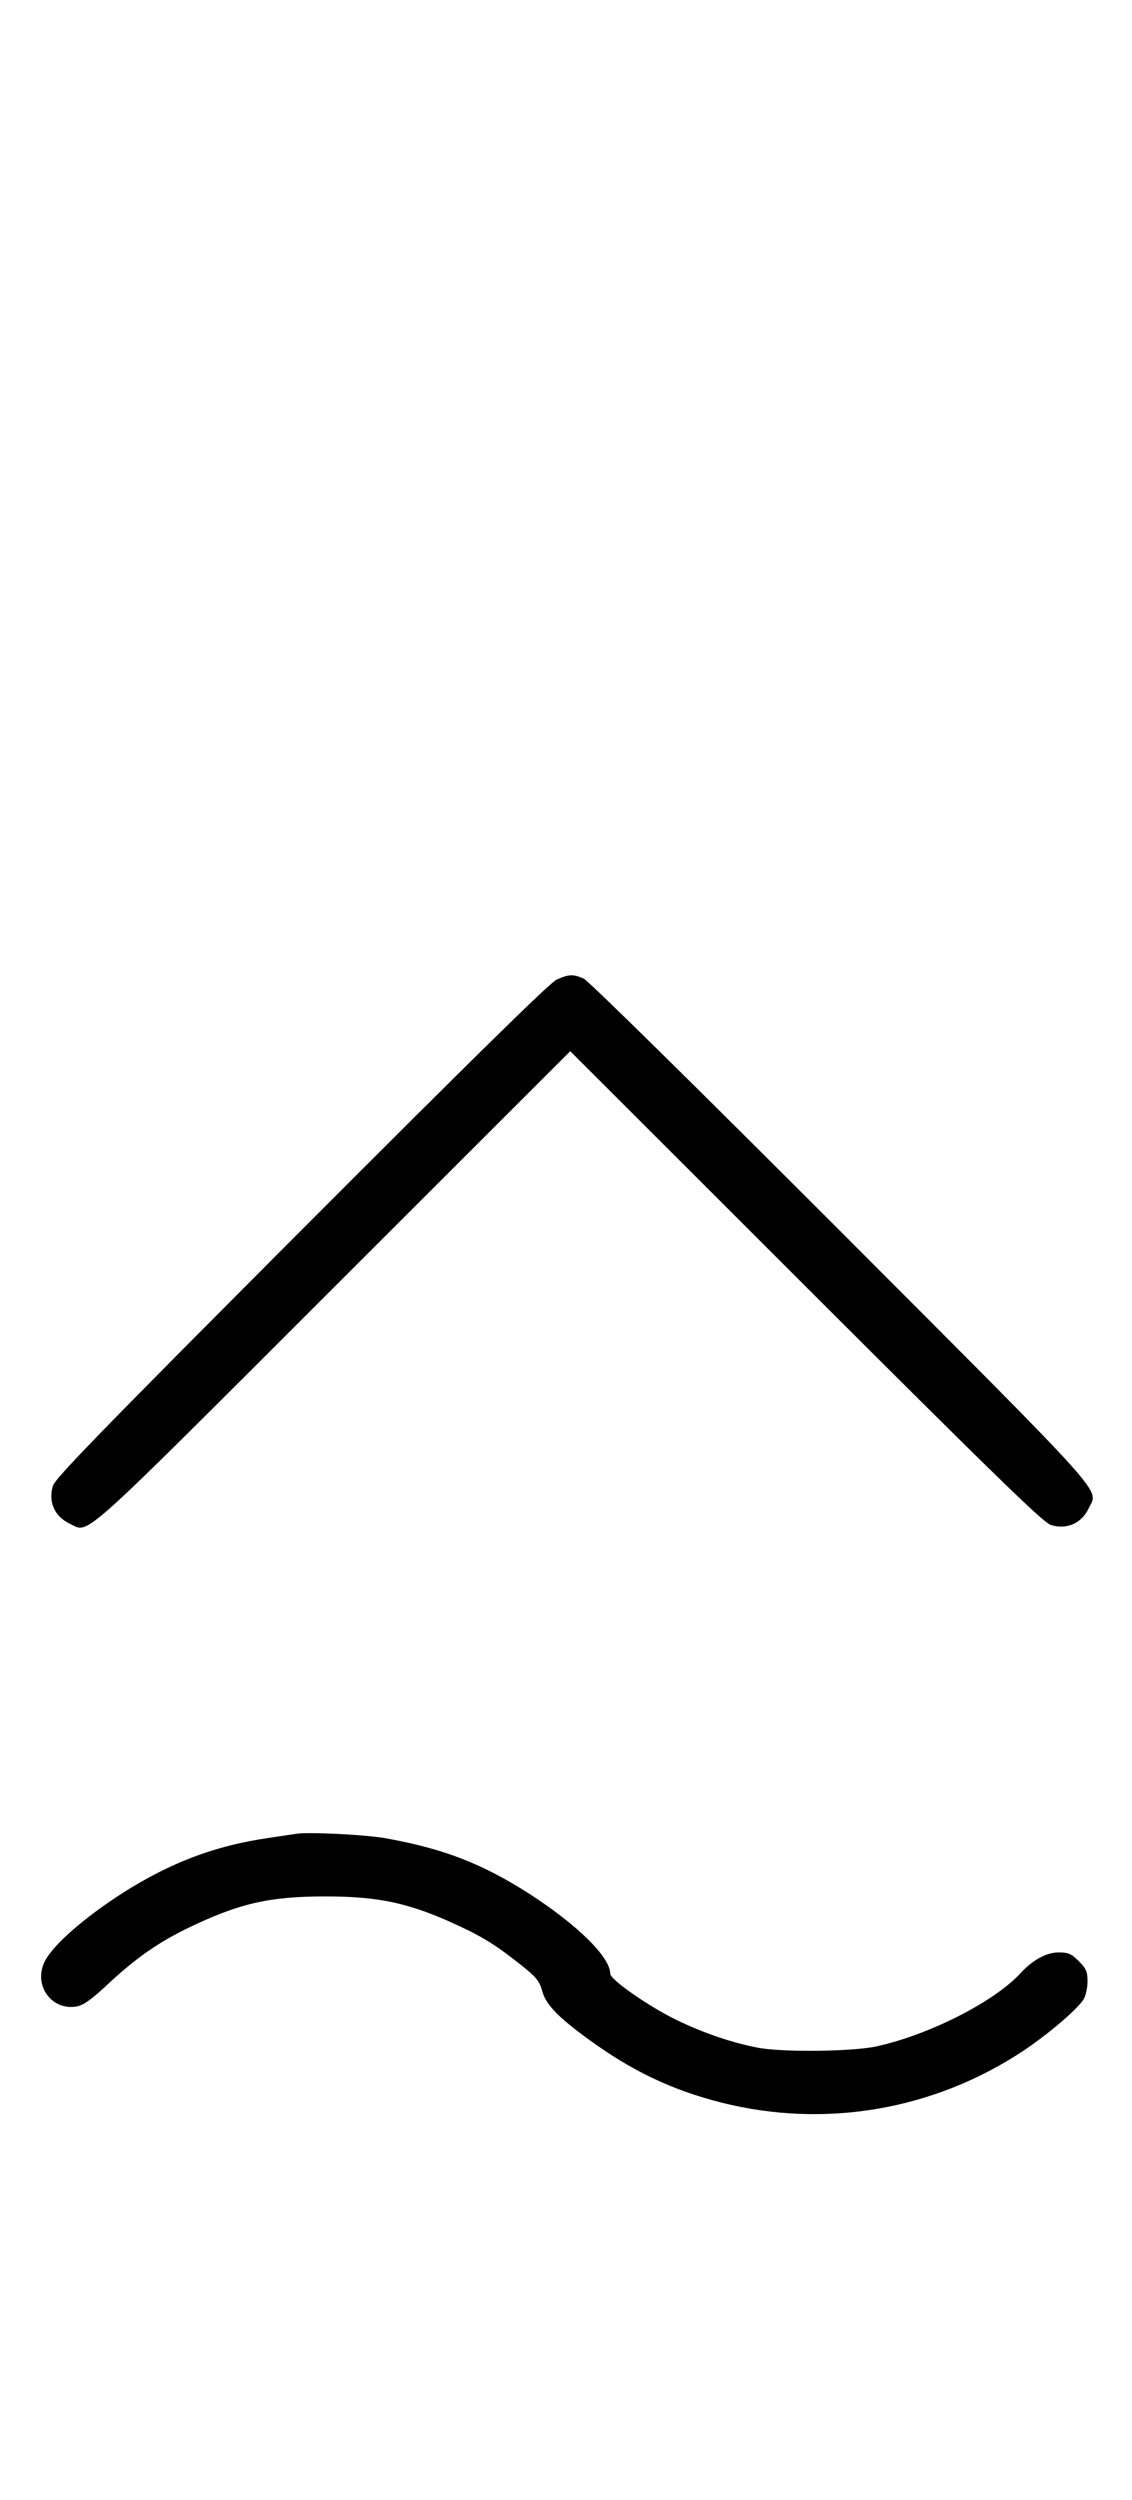
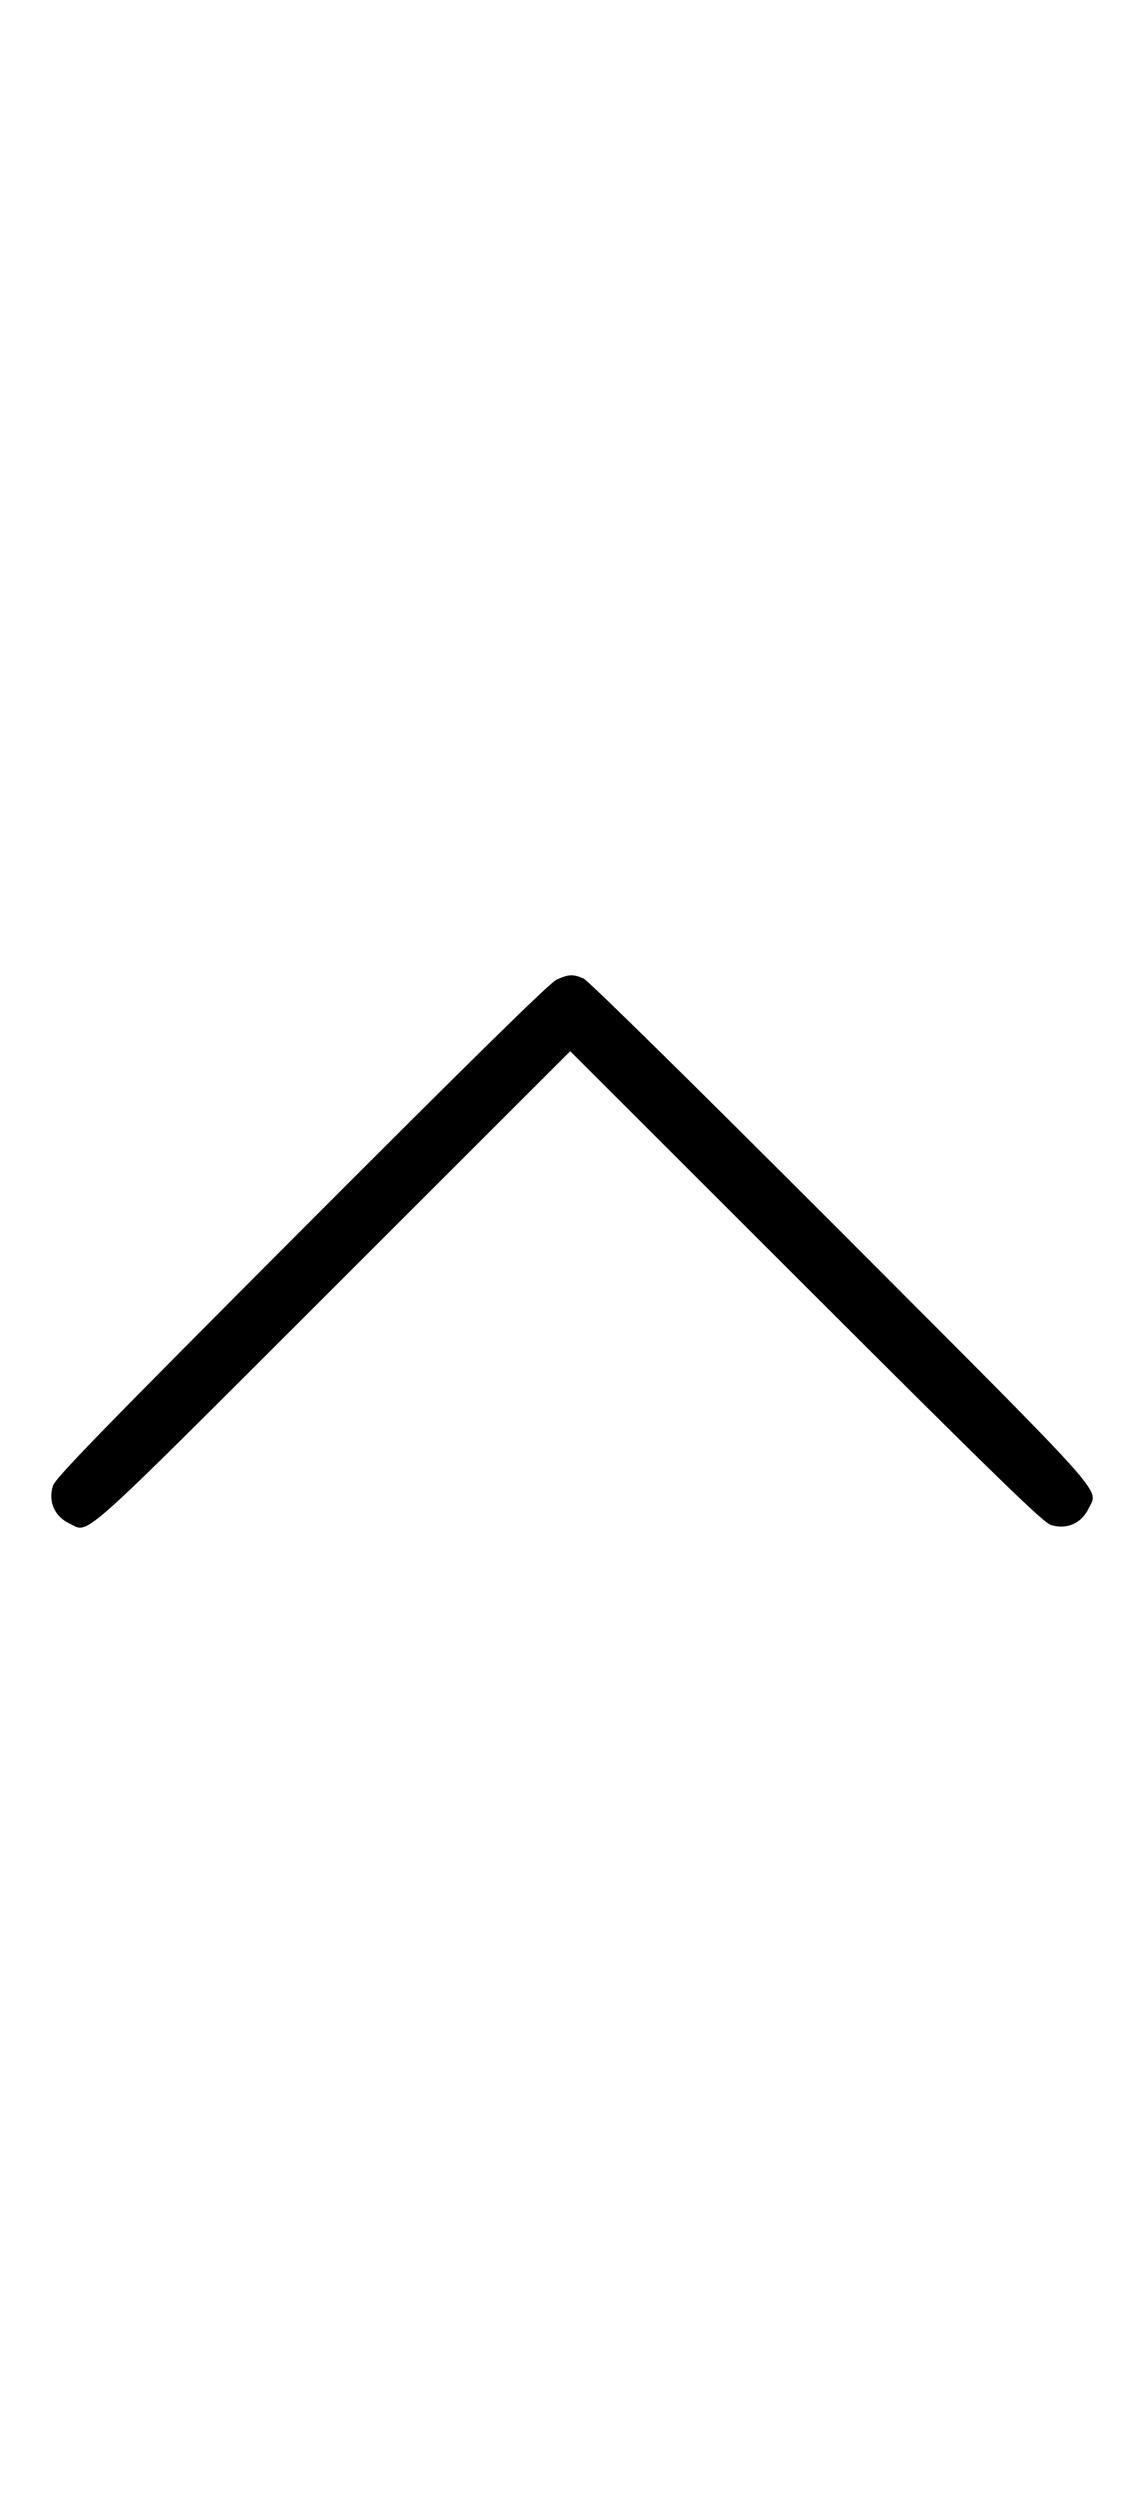
<svg xmlns="http://www.w3.org/2000/svg" version="1.0" width="453pt" height="1000pt" viewBox="0 0 453 1000" preserveAspectRatio="xMidYMid meet">
  <g transform="translate(0,1000) scale(0.1,-0.1)" fill="#000000" stroke="none">
-     <path d="M1182 2664 c-14 -2 -59 -9 -100 -15 -220 -31 -402 -100 -597 -225 -150 -97 -271 -203 -305 -268 -49 -95 25 -201 128 -182 26 5 58 28 113 79 118 111 206 173 326 232 208 101 330 129 555 129 217 0 340 -27 537 -119 100 -47 153 -81 253 -161 55 -44 67 -60 78 -99 14 -53 63 -104 187 -194 173 -126 333 -202 531 -252 414 -104 849 -30 1208 208 100 67 215 165 240 205 9 14 16 47 16 72 0 39 -5 51 -35 81 -30 30 -42 35 -81 35 -48 0 -104 -30 -154 -85 -106 -114 -365 -245 -575 -291 -98 -21 -377 -24 -475 -5 -104 20 -218 59 -325 111 -111 54 -265 161 -265 185 0 66 -131 195 -323 319 -189 121 -341 180 -572 222 -80 15 -318 27 -365 18z" />
-     <path d="M2227 6081 c-28 -13 -345 -325 -1021 -1002 -792 -794 -984 -991 -994 -1022 -20 -64 6 -123 67 -152 80 -38 18 -93 1055 943 l948 947 942 -941 c761 -760 950 -944 981 -954 64 -20 123 6 152 67 38 80 98 14 -993 1107 -583 583 -1010 1004 -1029 1012 -42 18 -60 17 -108 -5z" />
+     <path d="M2227 6081 c-28 -13 -345 -325 -1021 -1002 -792 -794 -984 -991 -994 -1022 -20 -64 6 -123 67 -152 80 -38 18 -93 1055 943 l948 947 942 -941 c761 -760 950 -944 981 -954 64 -20 123 6 152 67 38 80 98 14 -993 1107 -583 583 -1010 1004 -1029 1012 -42 18 -60 17 -108 -5" />
  </g>
</svg>